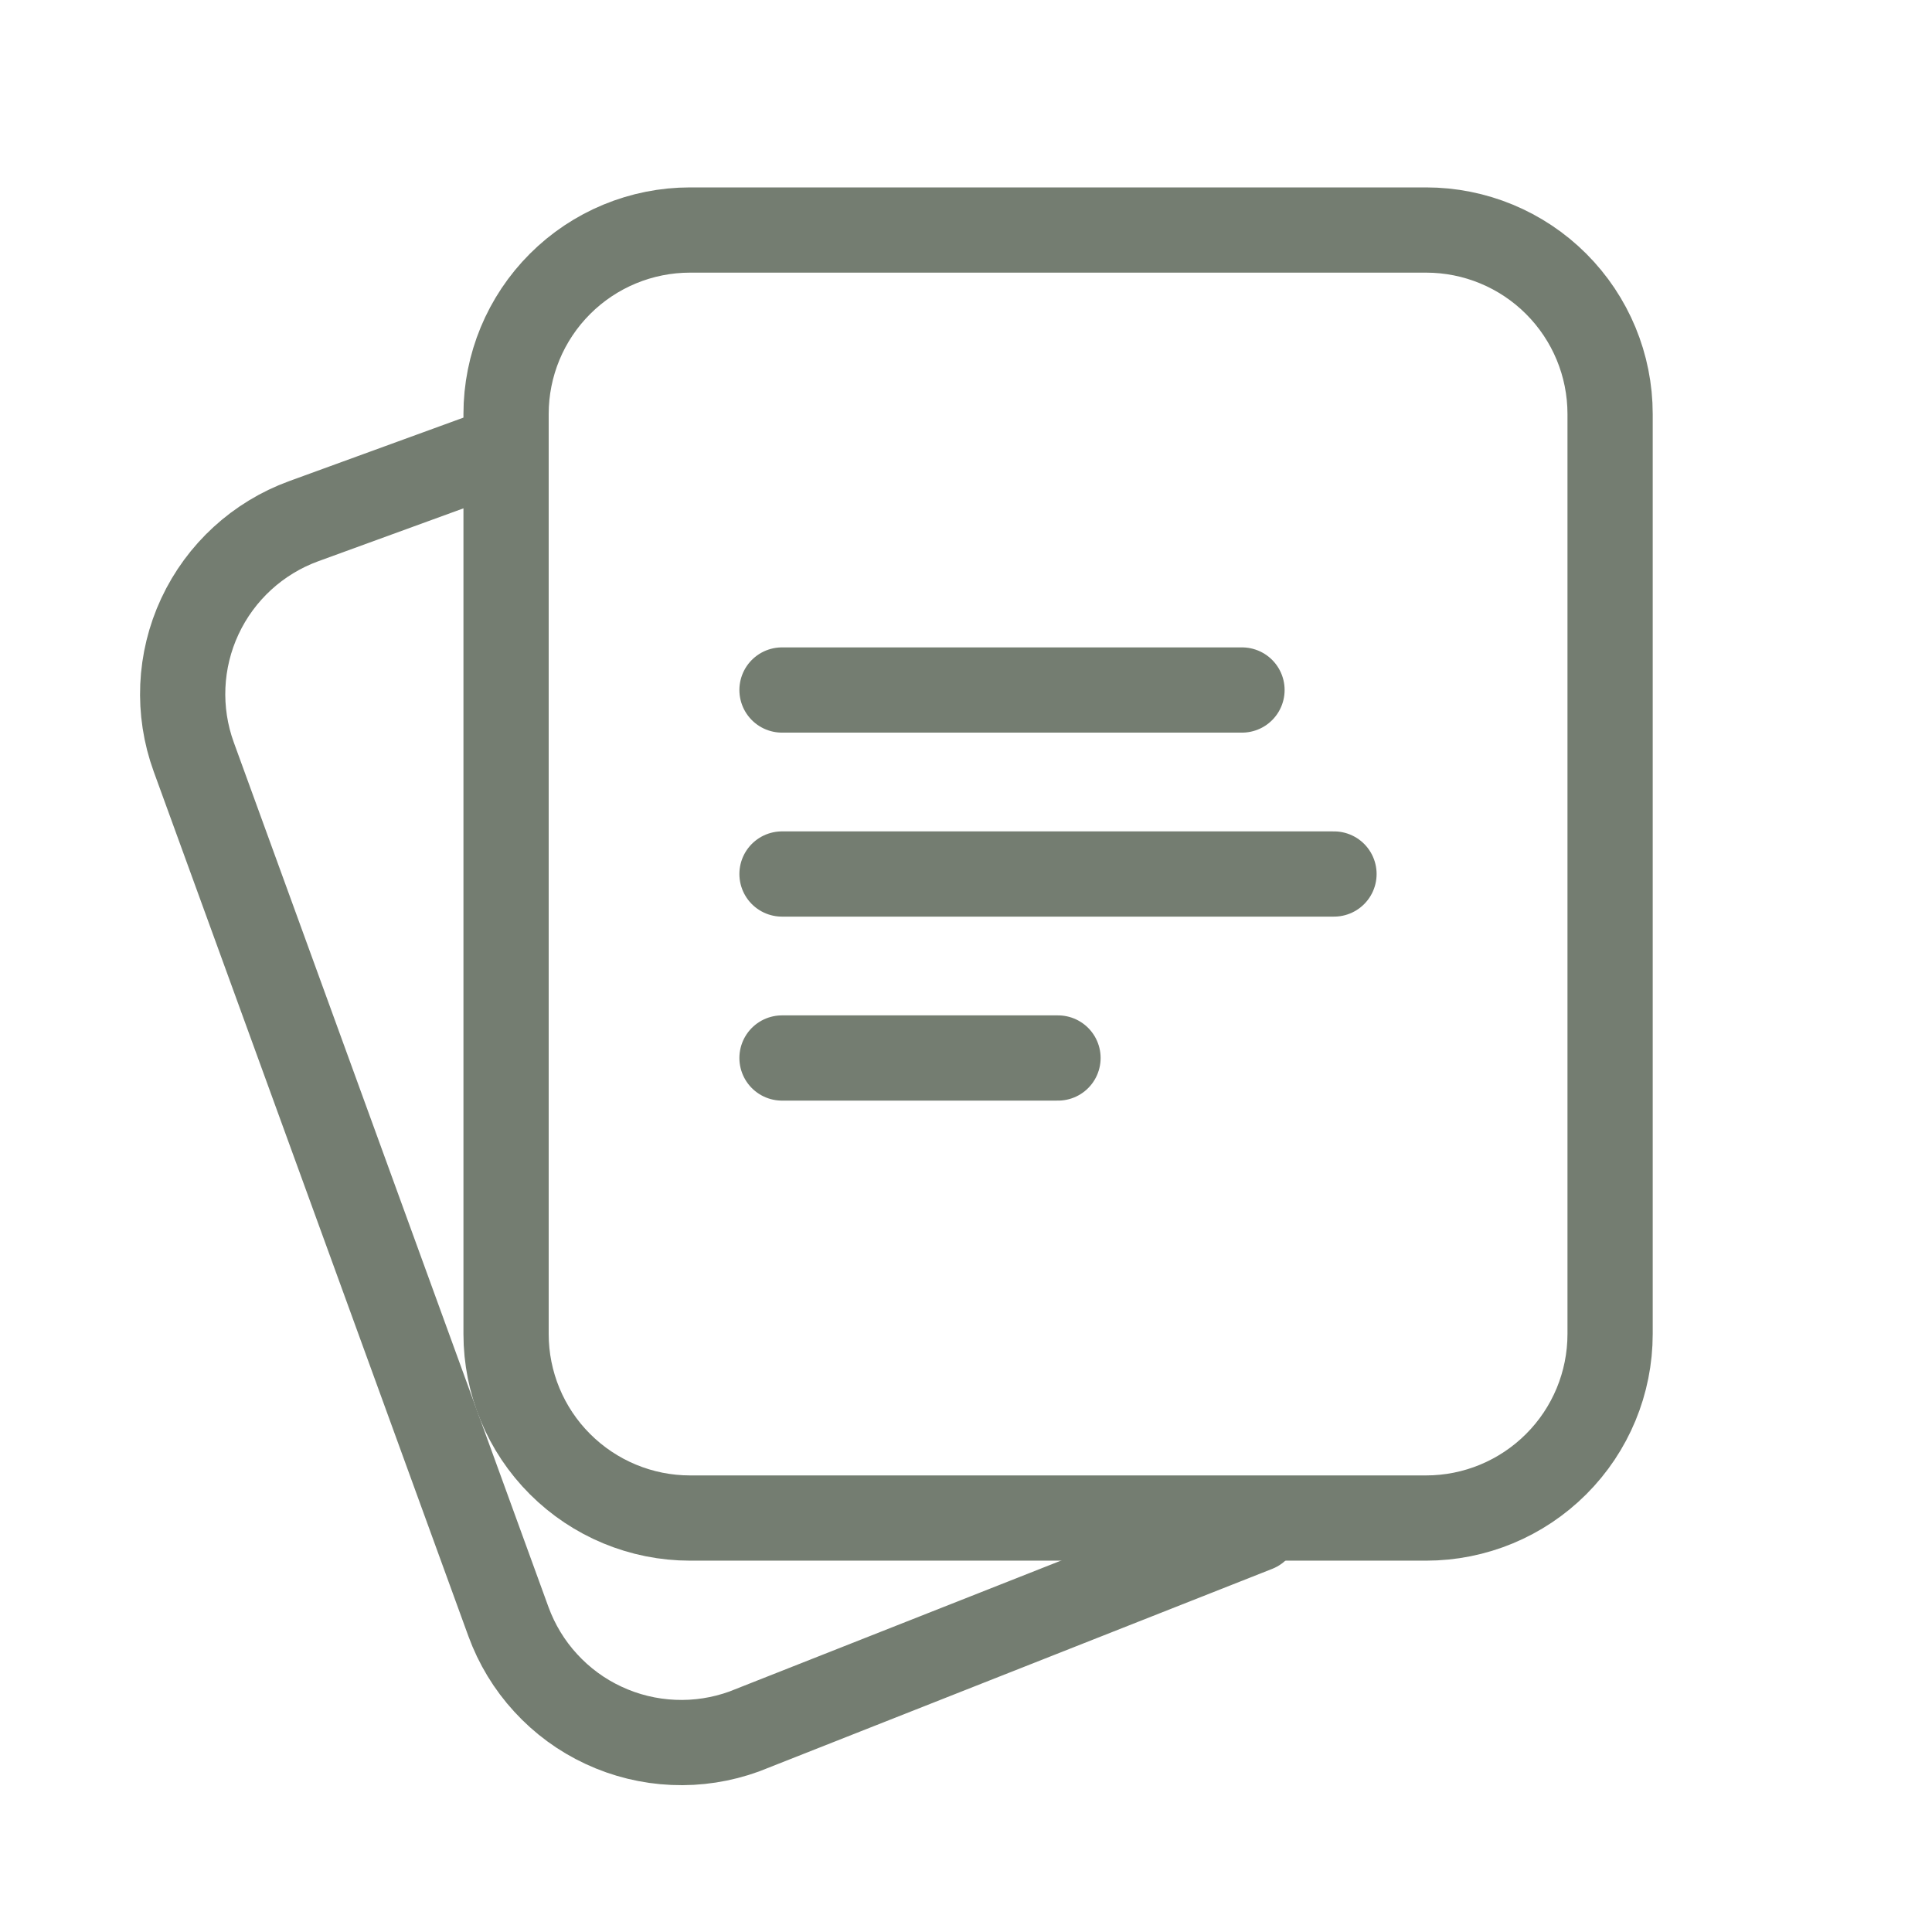
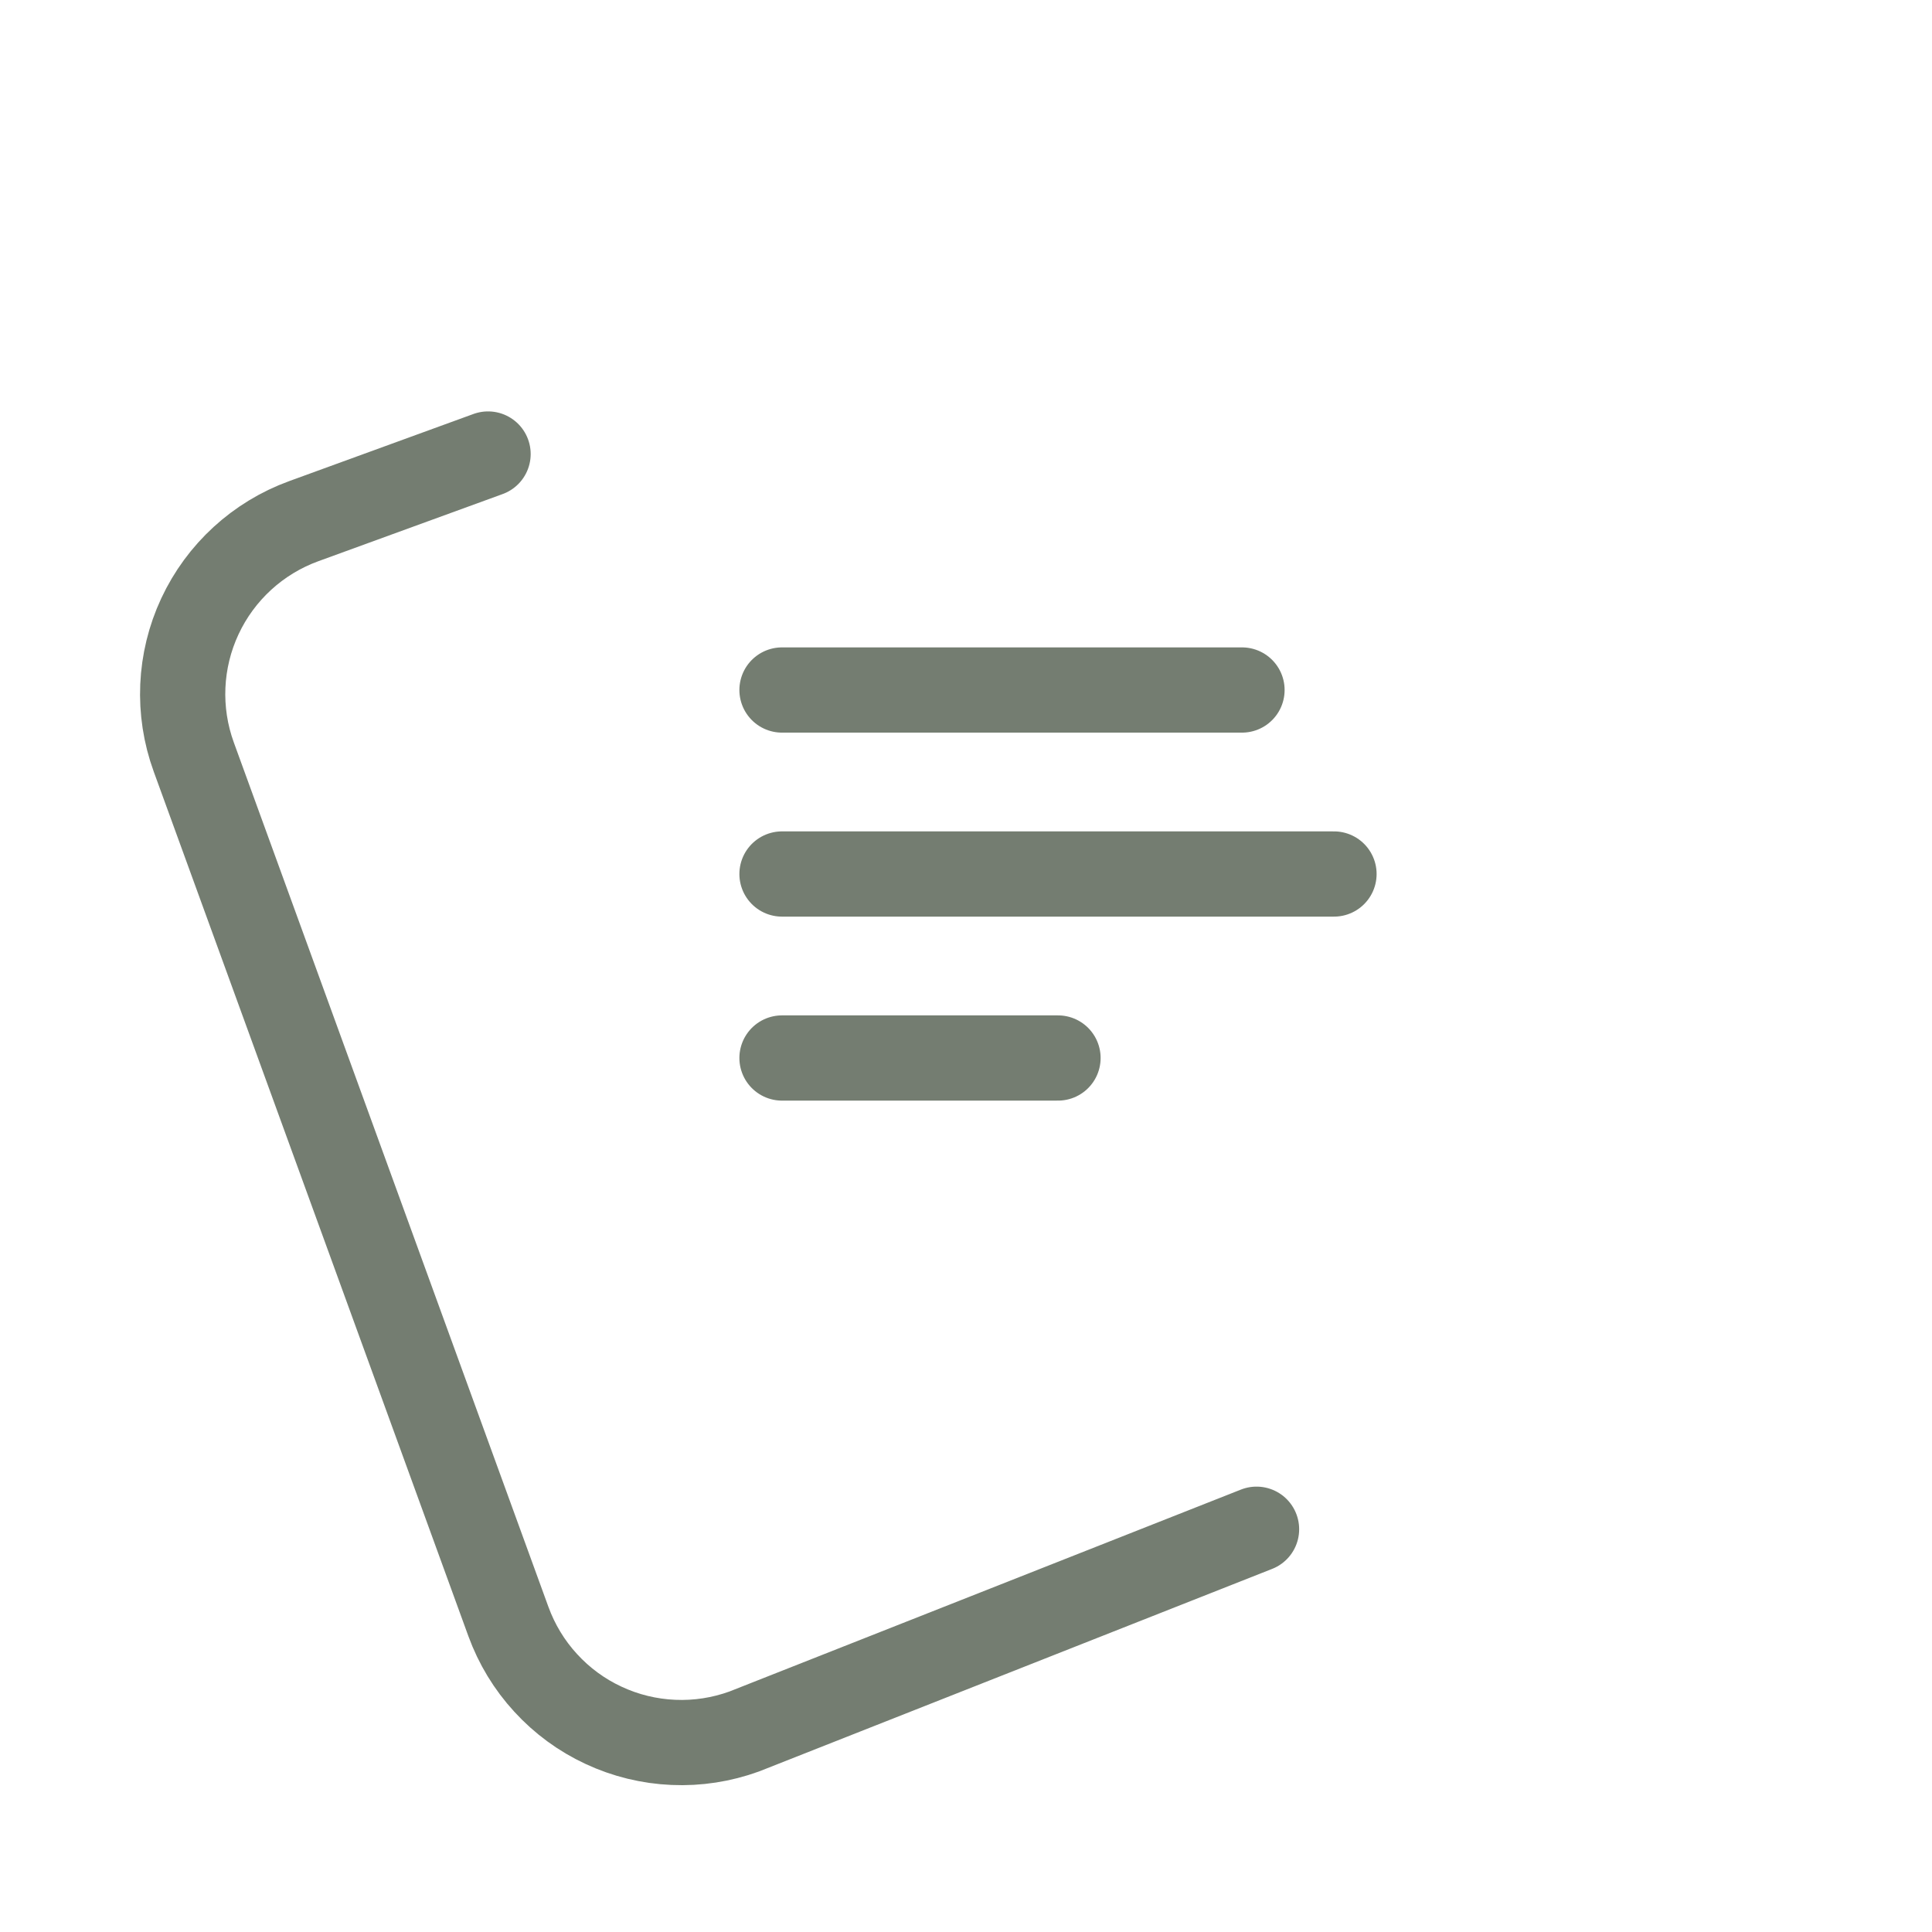
<svg xmlns="http://www.w3.org/2000/svg" width="34" height="34" viewBox="0 0 34 34" fill="none">
-   <path fill-rule="evenodd" clip-rule="evenodd" d="M28.335 23.476V7.286C28.335 6.427 27.994 5.604 27.386 4.996C26.779 4.389 25.956 4.048 25.097 4.048H12.144C11.286 4.048 10.462 4.389 9.855 4.996C9.247 5.604 8.906 6.427 8.906 7.286V23.476C8.906 24.335 9.247 25.159 9.855 25.766C10.462 26.373 11.286 26.715 12.144 26.715H25.097C25.956 26.715 26.779 26.373 27.386 25.766C27.994 25.159 28.335 24.335 28.335 23.476Z" stroke="#747D71" stroke-width="1.5" stroke-linecap="round" stroke-linejoin="round" />
  <path d="M8.589 7.99L5.345 9.172C4.538 9.466 3.881 10.068 3.518 10.846C3.155 11.624 3.116 12.515 3.41 13.322L8.947 28.536C9.093 28.936 9.315 29.303 9.603 29.616C9.89 29.93 10.236 30.184 10.622 30.363C11.007 30.543 11.425 30.645 11.85 30.663C12.274 30.682 12.699 30.616 13.098 30.471L22.113 26.912M13.762 12.143H21.857M13.762 15.381H23.476M13.762 18.619H18.619" stroke="#747D71" stroke-width="1.5" stroke-linecap="round" stroke-linejoin="round" />
</svg>